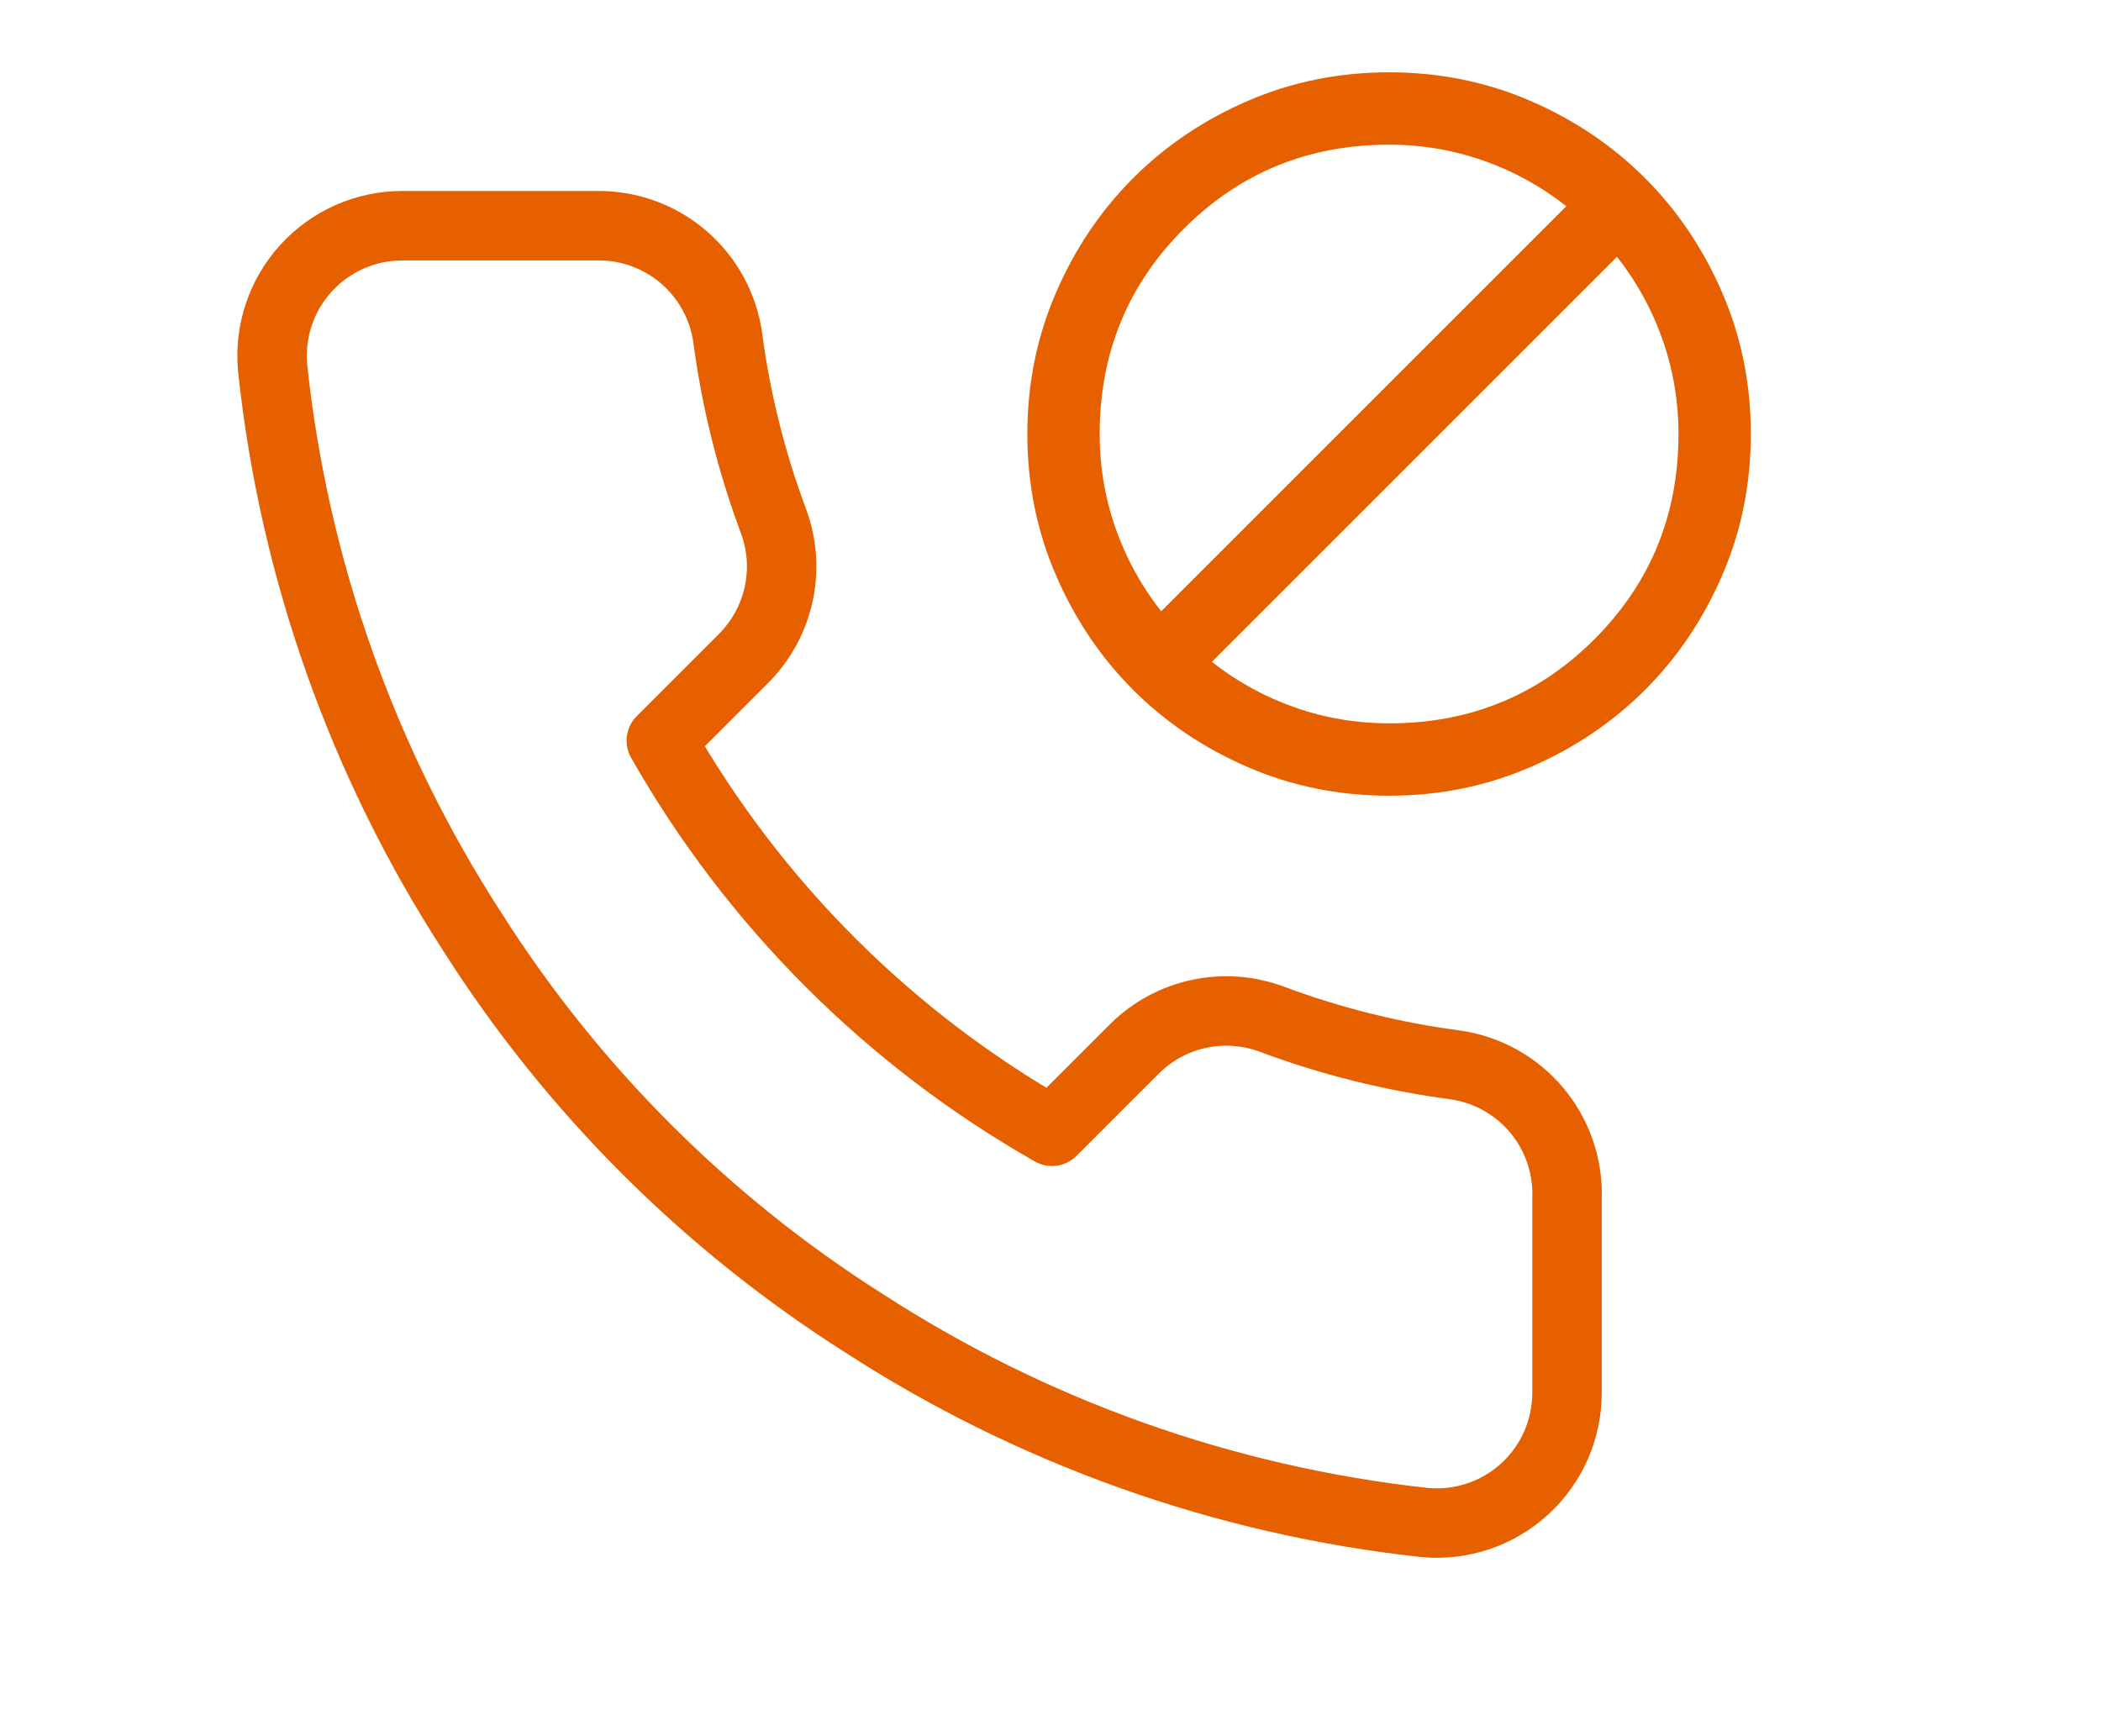
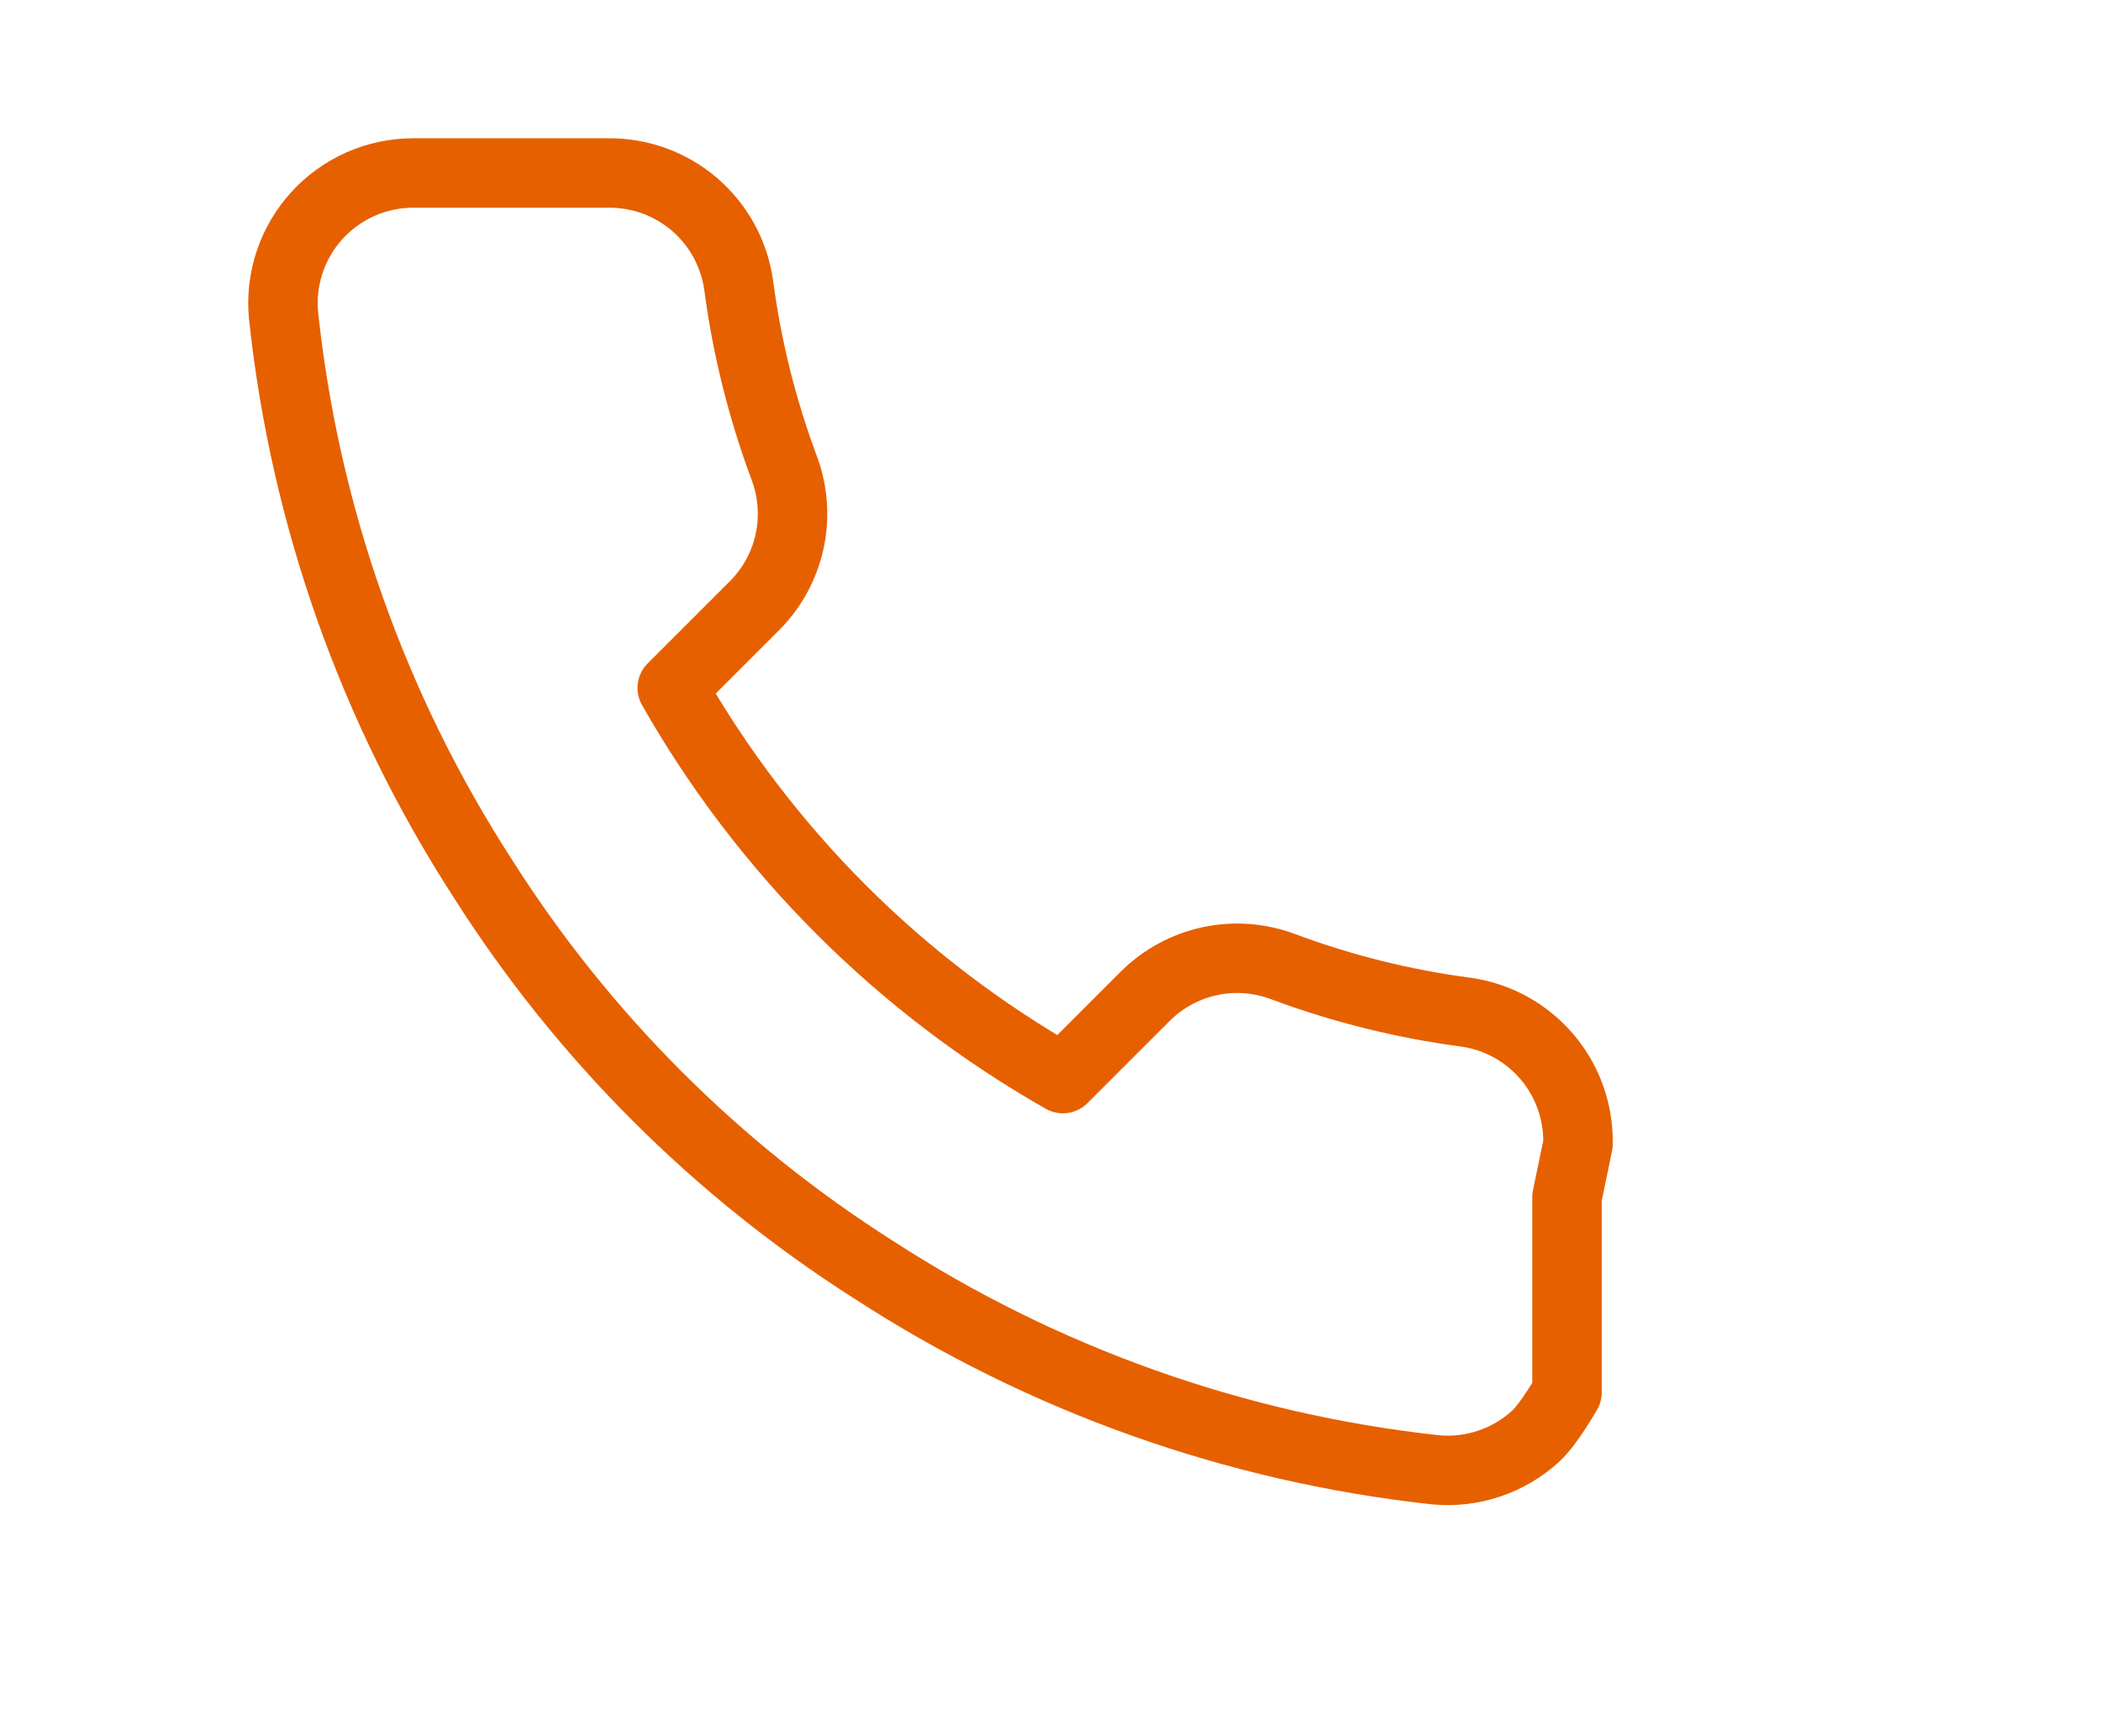
<svg xmlns="http://www.w3.org/2000/svg" fill="none" height="100" viewBox="0 0 121 100" width="121">
-   <path d="m80 45.833c-2.882 0-5.59-.547-8.125-1.642-2.535-1.093-4.739-2.577-6.614-4.452s-3.359-4.08-4.452-6.615c-1.095-2.535-1.642-5.243-1.642-8.125 0-2.882.547-5.59 1.642-8.125 1.093-2.535 2.577-4.74 4.452-6.615 1.875-1.875 4.08-3.36 6.614-4.454 2.535-1.093 5.243-1.64 8.125-1.64 2.882 0 5.59.547 8.125 1.64 2.535 1.094 4.74 2.579 6.615 4.454 1.875 1.875 3.359 4.08 4.452 6.615 1.095 2.535 1.641 5.243 1.641 8.125 0 2.882-.547 5.59-1.641 8.125-1.093 2.535-2.577 4.74-4.452 6.615s-4.08 3.359-6.615 4.452c-2.535 1.094-5.243 1.642-8.125 1.642zm0-4.167c4.653 0 8.594-1.615 11.823-4.844 3.229-3.229 4.844-7.17 4.844-11.823 0-1.875-.304-3.68-.912-5.417-.607-1.736-1.483-3.333-2.629-4.792l-23.333 23.333c1.458 1.146 3.056 2.022 4.792 2.629 1.736.608 3.542.912 5.417.912zm-13.125-6.458 23.333-23.333c-1.458-1.146-3.056-2.022-4.792-2.629-1.736-.608-3.542-.912-5.417-.912-4.653 0-8.594 1.615-11.823 4.844-3.229 3.229-4.844 7.17-4.844 11.823 0 1.875.304 3.681.912 5.417.607 1.736 1.483 3.333 2.629 4.792z" fill="#e66000" />
-   <path d="m90.247 68.95v11.25c.004 1.044-.21 2.078-.628 3.035s-1.032 1.816-1.802 2.522c-.77.706-1.678 1.244-2.667 1.578-.989.335-2.038.459-3.078.365-11.539-1.254-22.624-5.197-32.362-11.512-9.061-5.758-16.742-13.439-22.5-22.5-6.338-9.783-10.282-20.921-11.512-32.513-.094-1.037.03-2.082.362-3.069.332-.987.867-1.894 1.569-2.663s1.556-1.383 2.509-1.804c.953-.421 1.982-.638 3.023-.639h11.25c1.82-.018 3.584.626 4.964 1.813s2.281 2.835 2.536 4.637c.475 3.6 1.355 7.135 2.625 10.537.505 1.342.614 2.801.315 4.203-.299 1.402-.994 2.69-2.002 3.709l-4.763 4.763c5.338 9.388 13.112 17.162 22.5 22.5l4.763-4.763c1.02-1.008 2.307-1.703 3.709-2.002 1.402-.299 2.861-.19 4.203.315 3.402 1.27 6.937 2.15 10.537 2.625 1.822.257 3.485 1.175 4.675 2.578 1.189 1.403 1.821 3.195 1.776 5.034z" stroke="#e66000" stroke-linecap="round" stroke-linejoin="round" stroke-width="4" />
+   <path d="m90.247 68.95v11.25s-1.032 1.816-1.802 2.522c-.77.706-1.678 1.244-2.667 1.578-.989.335-2.038.459-3.078.365-11.539-1.254-22.624-5.197-32.362-11.512-9.061-5.758-16.742-13.439-22.5-22.5-6.338-9.783-10.282-20.921-11.512-32.513-.094-1.037.03-2.082.362-3.069.332-.987.867-1.894 1.569-2.663s1.556-1.383 2.509-1.804c.953-.421 1.982-.638 3.023-.639h11.25c1.82-.018 3.584.626 4.964 1.813s2.281 2.835 2.536 4.637c.475 3.6 1.355 7.135 2.625 10.537.505 1.342.614 2.801.315 4.203-.299 1.402-.994 2.69-2.002 3.709l-4.763 4.763c5.338 9.388 13.112 17.162 22.5 22.5l4.763-4.763c1.02-1.008 2.307-1.703 3.709-2.002 1.402-.299 2.861-.19 4.203.315 3.402 1.27 6.937 2.15 10.537 2.625 1.822.257 3.485 1.175 4.675 2.578 1.189 1.403 1.821 3.195 1.776 5.034z" stroke="#e66000" stroke-linecap="round" stroke-linejoin="round" stroke-width="4" />
</svg>